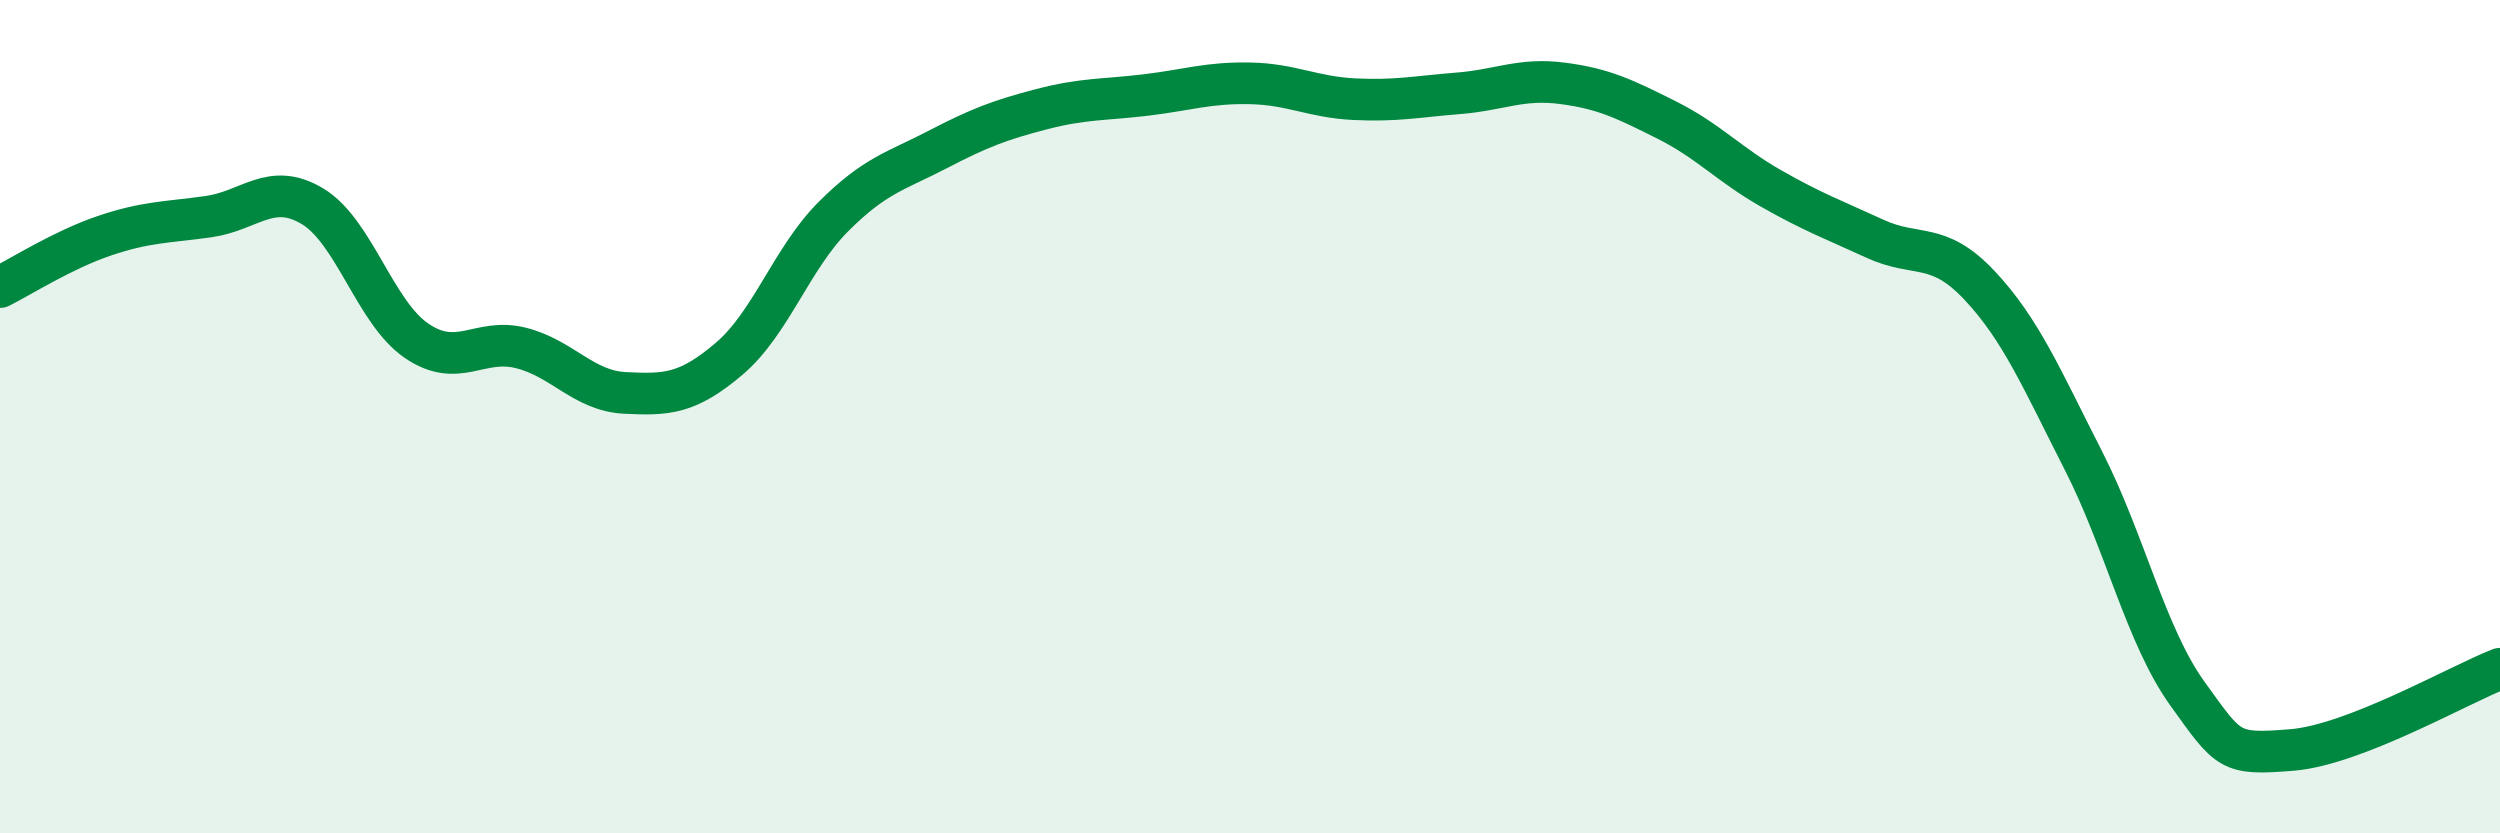
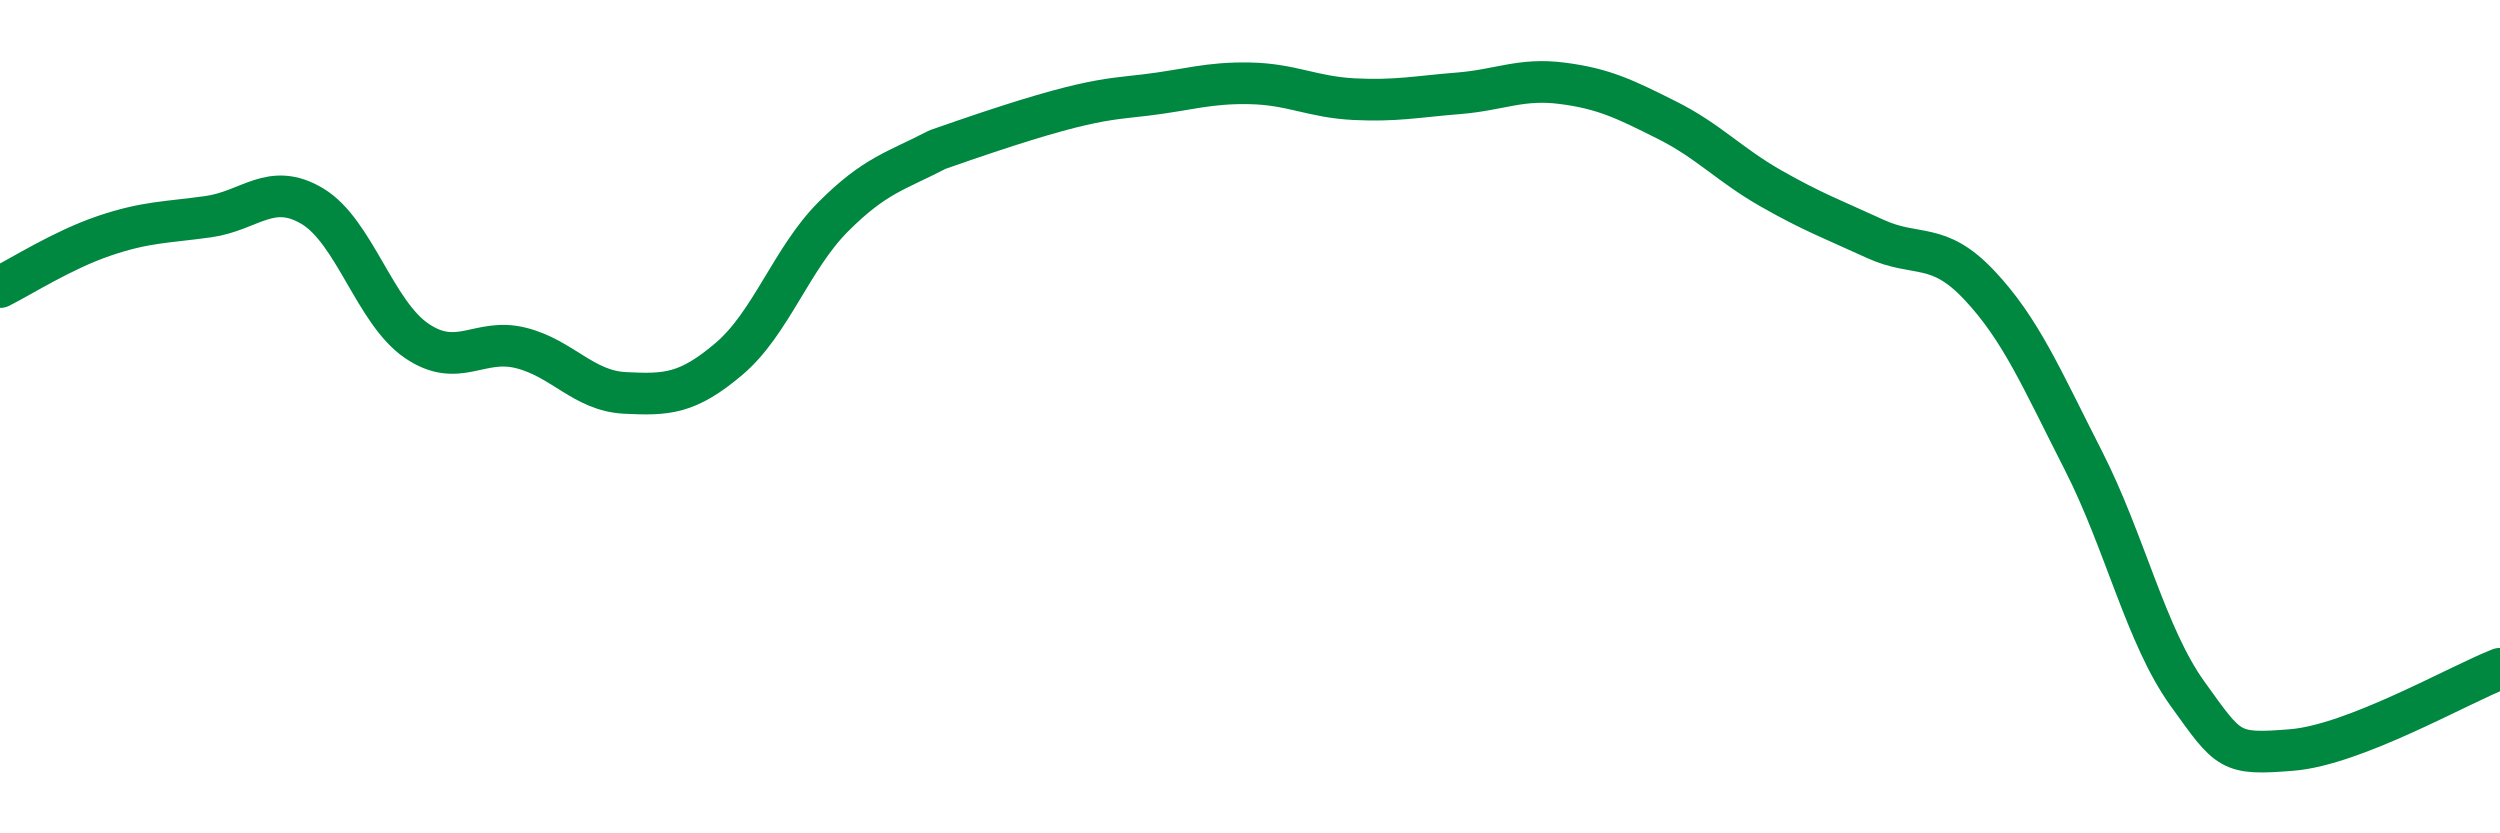
<svg xmlns="http://www.w3.org/2000/svg" width="60" height="20" viewBox="0 0 60 20">
-   <path d="M 0,6.89 C 0.5,6.64 1.5,6 2.5,5.66 C 3.5,5.32 4,5.34 5,5.2 C 6,5.06 6.5,4.35 7.5,4.95 C 8.5,5.55 9,7.5 10,8.18 C 11,8.86 11.5,8.1 12.5,8.35 C 13.5,8.6 14,9.38 15,9.43 C 16,9.48 16.5,9.46 17.5,8.61 C 18.5,7.76 19,6.2 20,5.2 C 21,4.2 21.5,4.11 22.5,3.59 C 23.5,3.07 24,2.88 25,2.62 C 26,2.36 26.5,2.4 27.5,2.28 C 28.5,2.16 29,1.98 30,2 C 31,2.02 31.5,2.33 32.5,2.38 C 33.5,2.43 34,2.32 35,2.24 C 36,2.16 36.5,1.87 37.5,2 C 38.5,2.13 39,2.38 40,2.88 C 41,3.38 41.5,3.95 42.5,4.52 C 43.5,5.09 44,5.27 45,5.73 C 46,6.19 46.5,5.78 47.5,6.84 C 48.5,7.9 49,9.09 50,11.05 C 51,13.01 51.5,15.26 52.5,16.65 C 53.5,18.04 53.5,18.12 55,18 C 56.5,17.88 59,16.44 60,16.05L60 20L0 20Z" fill="#008740" opacity="0.1" stroke-linecap="round" stroke-linejoin="round" />
-   <path d="M 0,6.89 C 0.5,6.64 1.5,6 2.5,5.66 C 3.5,5.32 4,5.34 5,5.2 C 6,5.06 6.5,4.35 7.5,4.95 C 8.5,5.55 9,7.5 10,8.18 C 11,8.86 11.5,8.1 12.5,8.35 C 13.5,8.6 14,9.38 15,9.43 C 16,9.48 16.5,9.46 17.5,8.61 C 18.5,7.76 19,6.2 20,5.2 C 21,4.2 21.5,4.11 22.5,3.59 C 23.5,3.07 24,2.88 25,2.62 C 26,2.36 26.5,2.4 27.5,2.28 C 28.5,2.16 29,1.98 30,2 C 31,2.02 31.5,2.33 32.5,2.38 C 33.5,2.43 34,2.32 35,2.24 C 36,2.16 36.5,1.87 37.5,2 C 38.5,2.13 39,2.38 40,2.88 C 41,3.38 41.5,3.95 42.5,4.52 C 43.5,5.09 44,5.27 45,5.73 C 46,6.19 46.5,5.78 47.5,6.84 C 48.5,7.9 49,9.09 50,11.05 C 51,13.01 51.5,15.26 52.5,16.65 C 53.5,18.04 53.5,18.12 55,18 C 56.5,17.88 59,16.44 60,16.05" stroke="#008740" stroke-width="1" fill="none" stroke-linecap="round" stroke-linejoin="round" />
+   <path d="M 0,6.89 C 0.5,6.64 1.5,6 2.5,5.66 C 3.5,5.32 4,5.34 5,5.2 C 6,5.06 6.5,4.35 7.5,4.95 C 8.5,5.55 9,7.5 10,8.18 C 11,8.86 11.5,8.1 12.5,8.35 C 13.5,8.6 14,9.38 15,9.43 C 16,9.48 16.5,9.46 17.5,8.61 C 18.5,7.76 19,6.2 20,5.2 C 21,4.2 21.5,4.11 22.5,3.59 C 26,2.36 26.5,2.4 27.5,2.28 C 28.5,2.16 29,1.98 30,2 C 31,2.02 31.5,2.33 32.5,2.38 C 33.5,2.43 34,2.32 35,2.24 C 36,2.16 36.5,1.87 37.5,2 C 38.5,2.13 39,2.38 40,2.88 C 41,3.38 41.5,3.95 42.5,4.52 C 43.5,5.09 44,5.27 45,5.73 C 46,6.19 46.5,5.78 47.5,6.84 C 48.5,7.9 49,9.09 50,11.05 C 51,13.01 51.5,15.26 52.5,16.65 C 53.5,18.04 53.5,18.12 55,18 C 56.5,17.88 59,16.44 60,16.05" stroke="#008740" stroke-width="1" fill="none" stroke-linecap="round" stroke-linejoin="round" />
</svg>